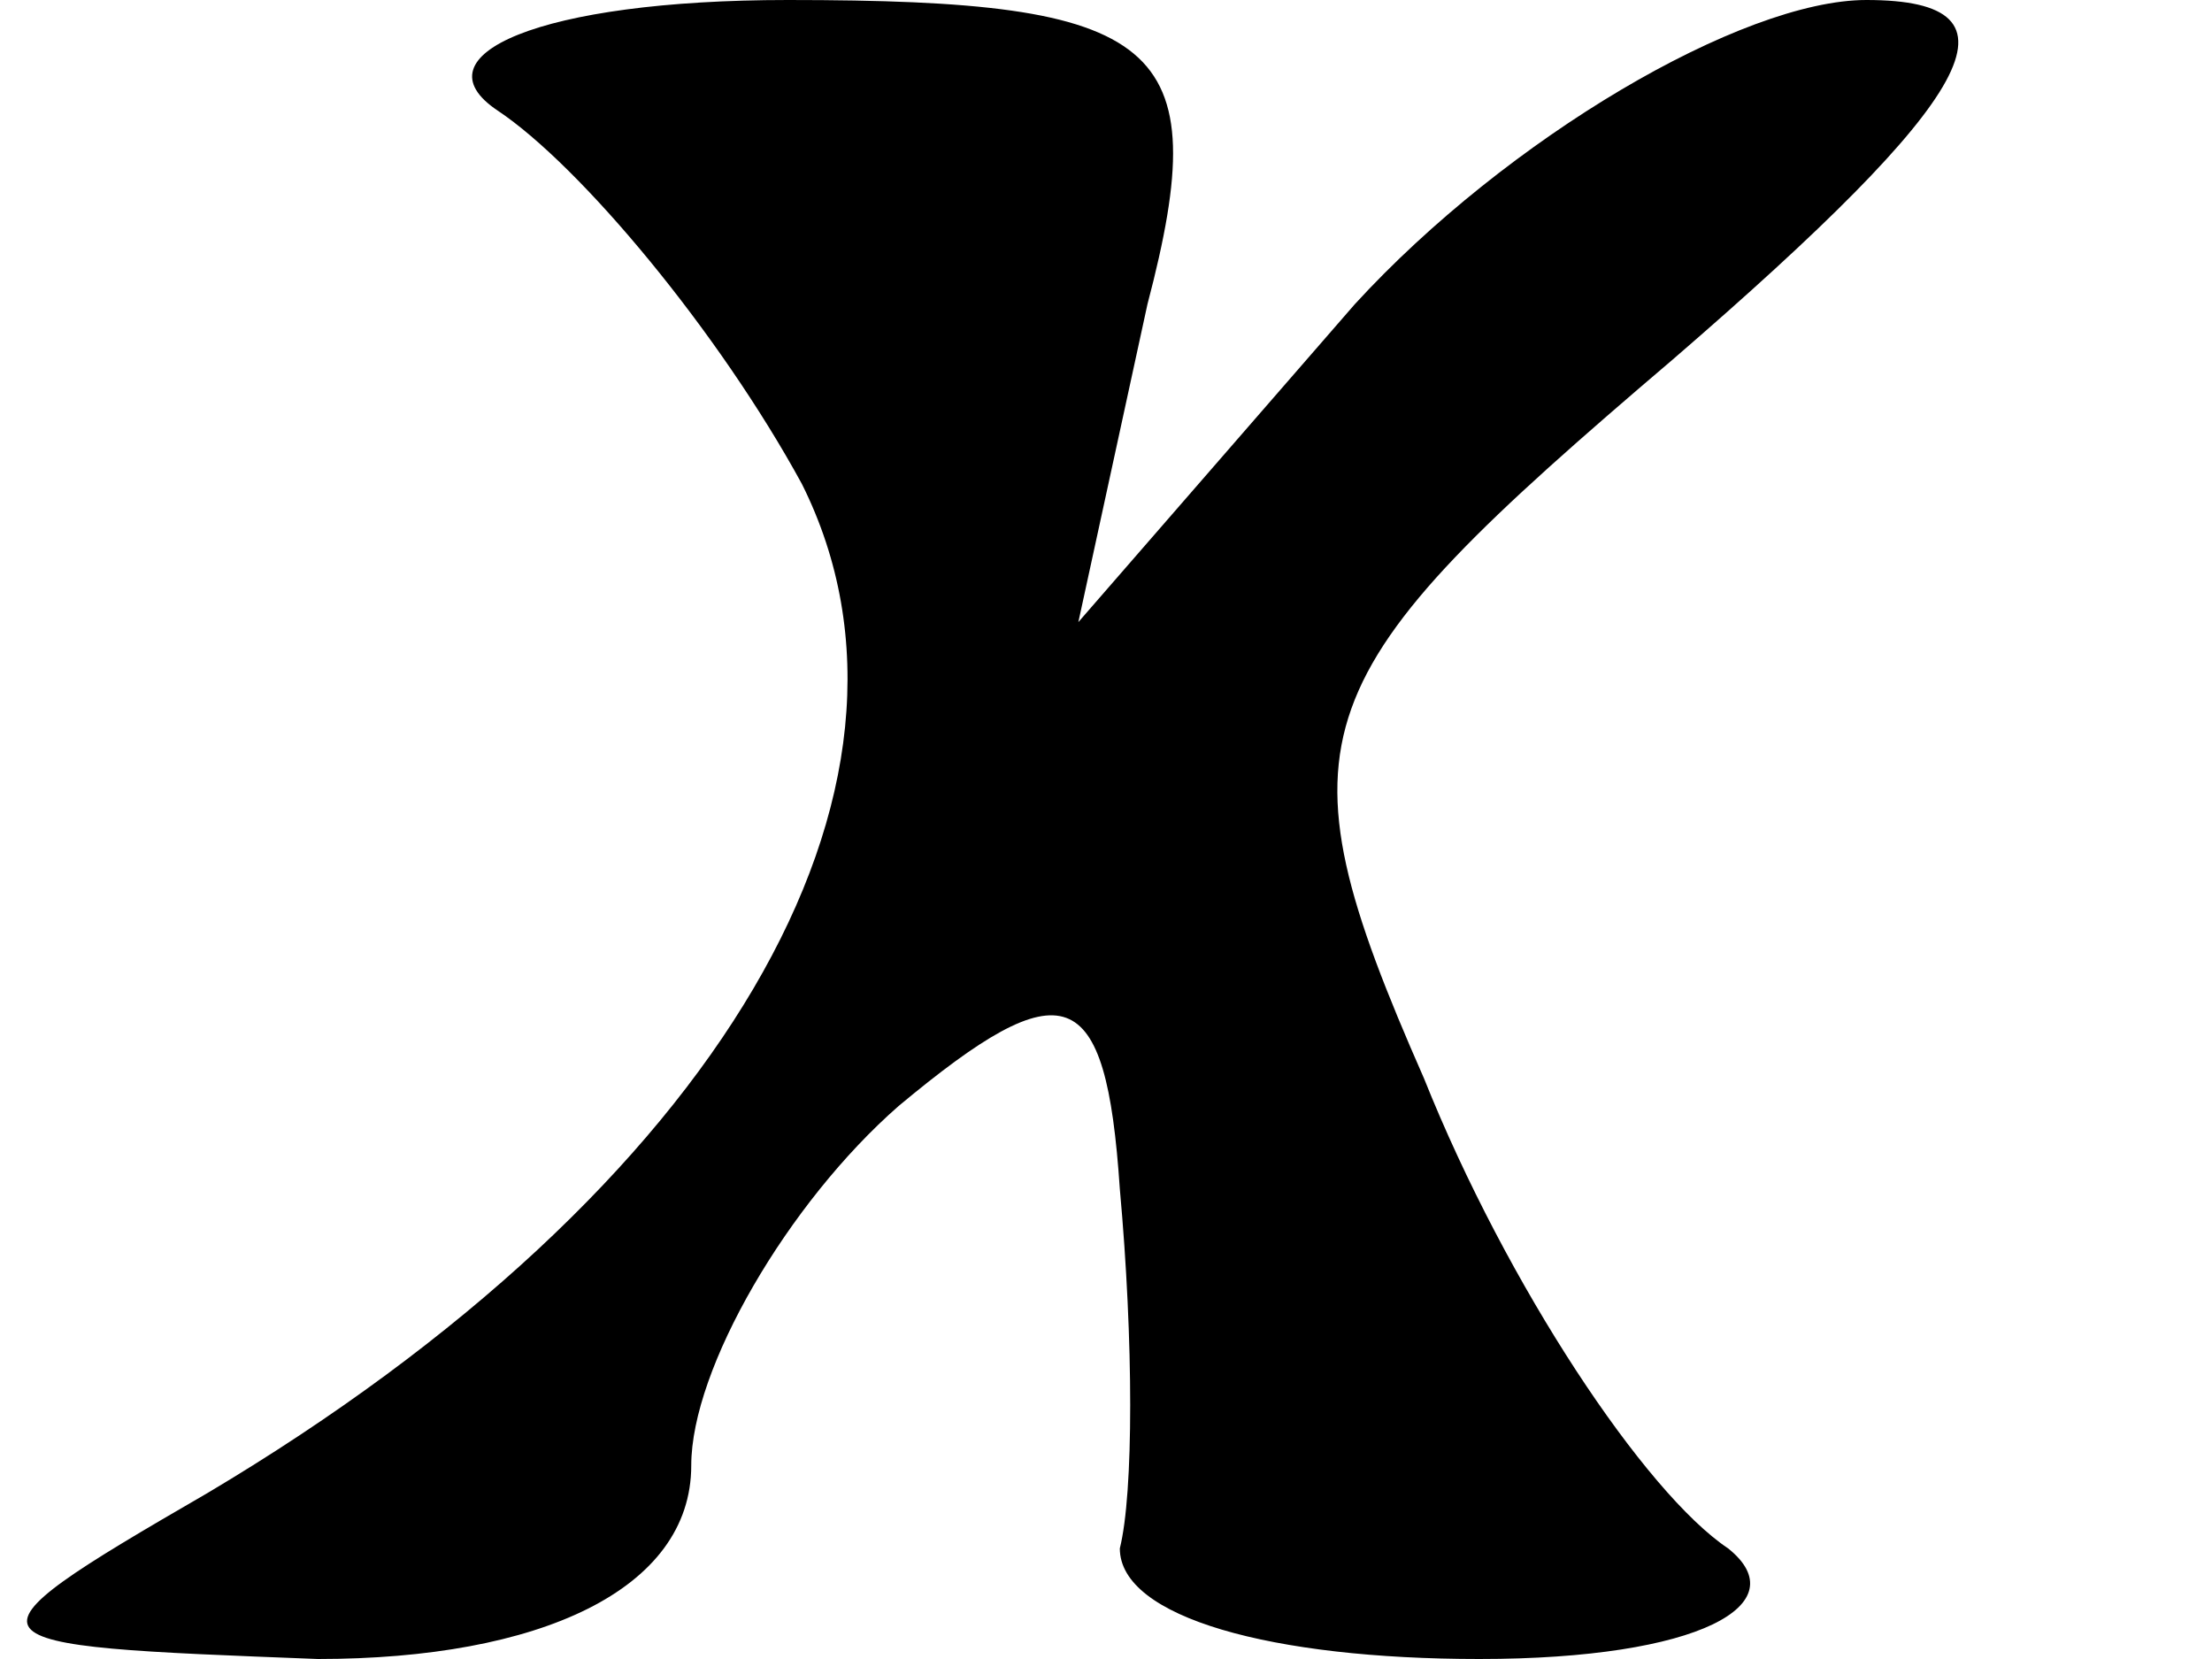
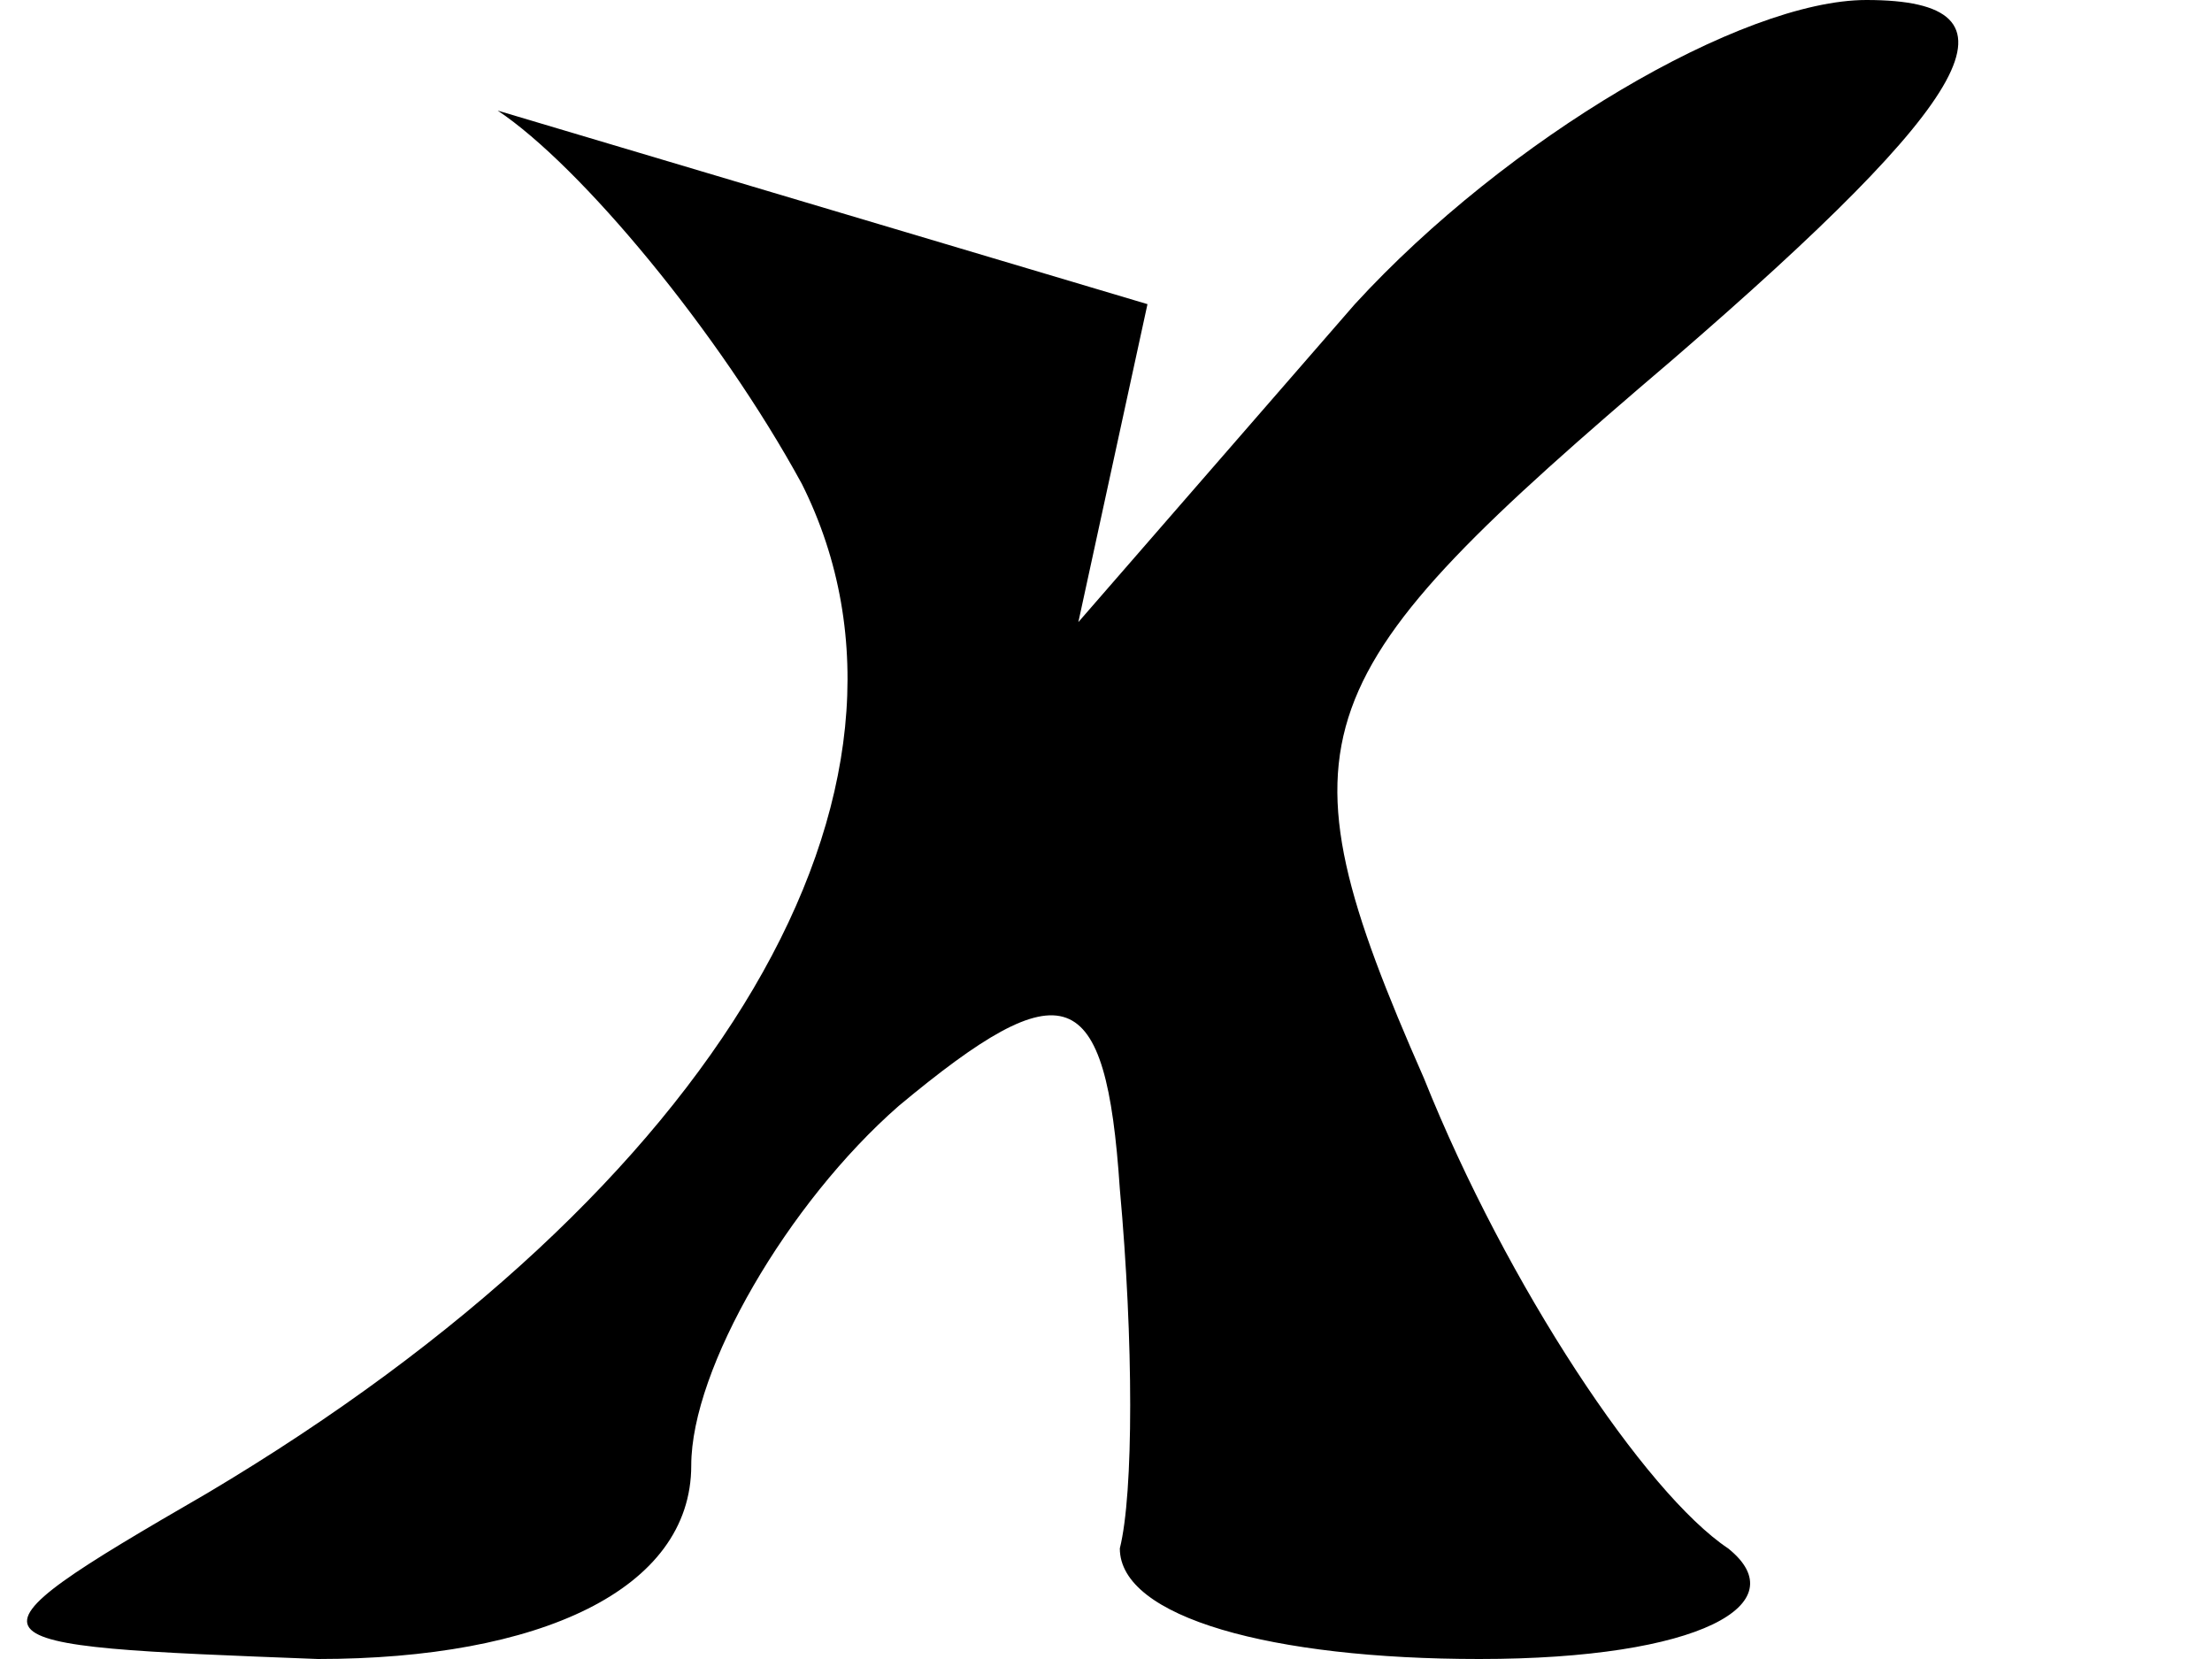
<svg xmlns="http://www.w3.org/2000/svg" version="1.0" width="16pt" height="12pt" viewBox="0 0 16 12" preserveAspectRatio="xMidYMid meet">
  <g transform="translate(0,12) scale(0.1,-0.1)" fill="#000000" stroke="none">
-     <path d="M36 112 c6 -4 16 -16 22 -27 11 -22 -6 -51 -43 -73 -19 -11 -18 -11 8 -12 16 0 27 5 27 14 0 7 7 19 15 26 12 10 15 9 16 -6 1 -11 1 -22 0 -26 0 -5 11 -8 26 -8 16 0 23 4 18 8 -6 4 -16 19 -22 34 -11 25 -9 29 18 52 22 19 26 26 14 26 -9 0 -26 -10 -37 -22 l-20 -23 5 23 c5 19 1 22 -26 22 -18 0 -27 -4 -21 -8z" />
+     <path d="M36 112 c6 -4 16 -16 22 -27 11 -22 -6 -51 -43 -73 -19 -11 -18 -11 8 -12 16 0 27 5 27 14 0 7 7 19 15 26 12 10 15 9 16 -6 1 -11 1 -22 0 -26 0 -5 11 -8 26 -8 16 0 23 4 18 8 -6 4 -16 19 -22 34 -11 25 -9 29 18 52 22 19 26 26 14 26 -9 0 -26 -10 -37 -22 l-20 -23 5 23 z" />
  </g>
</svg>